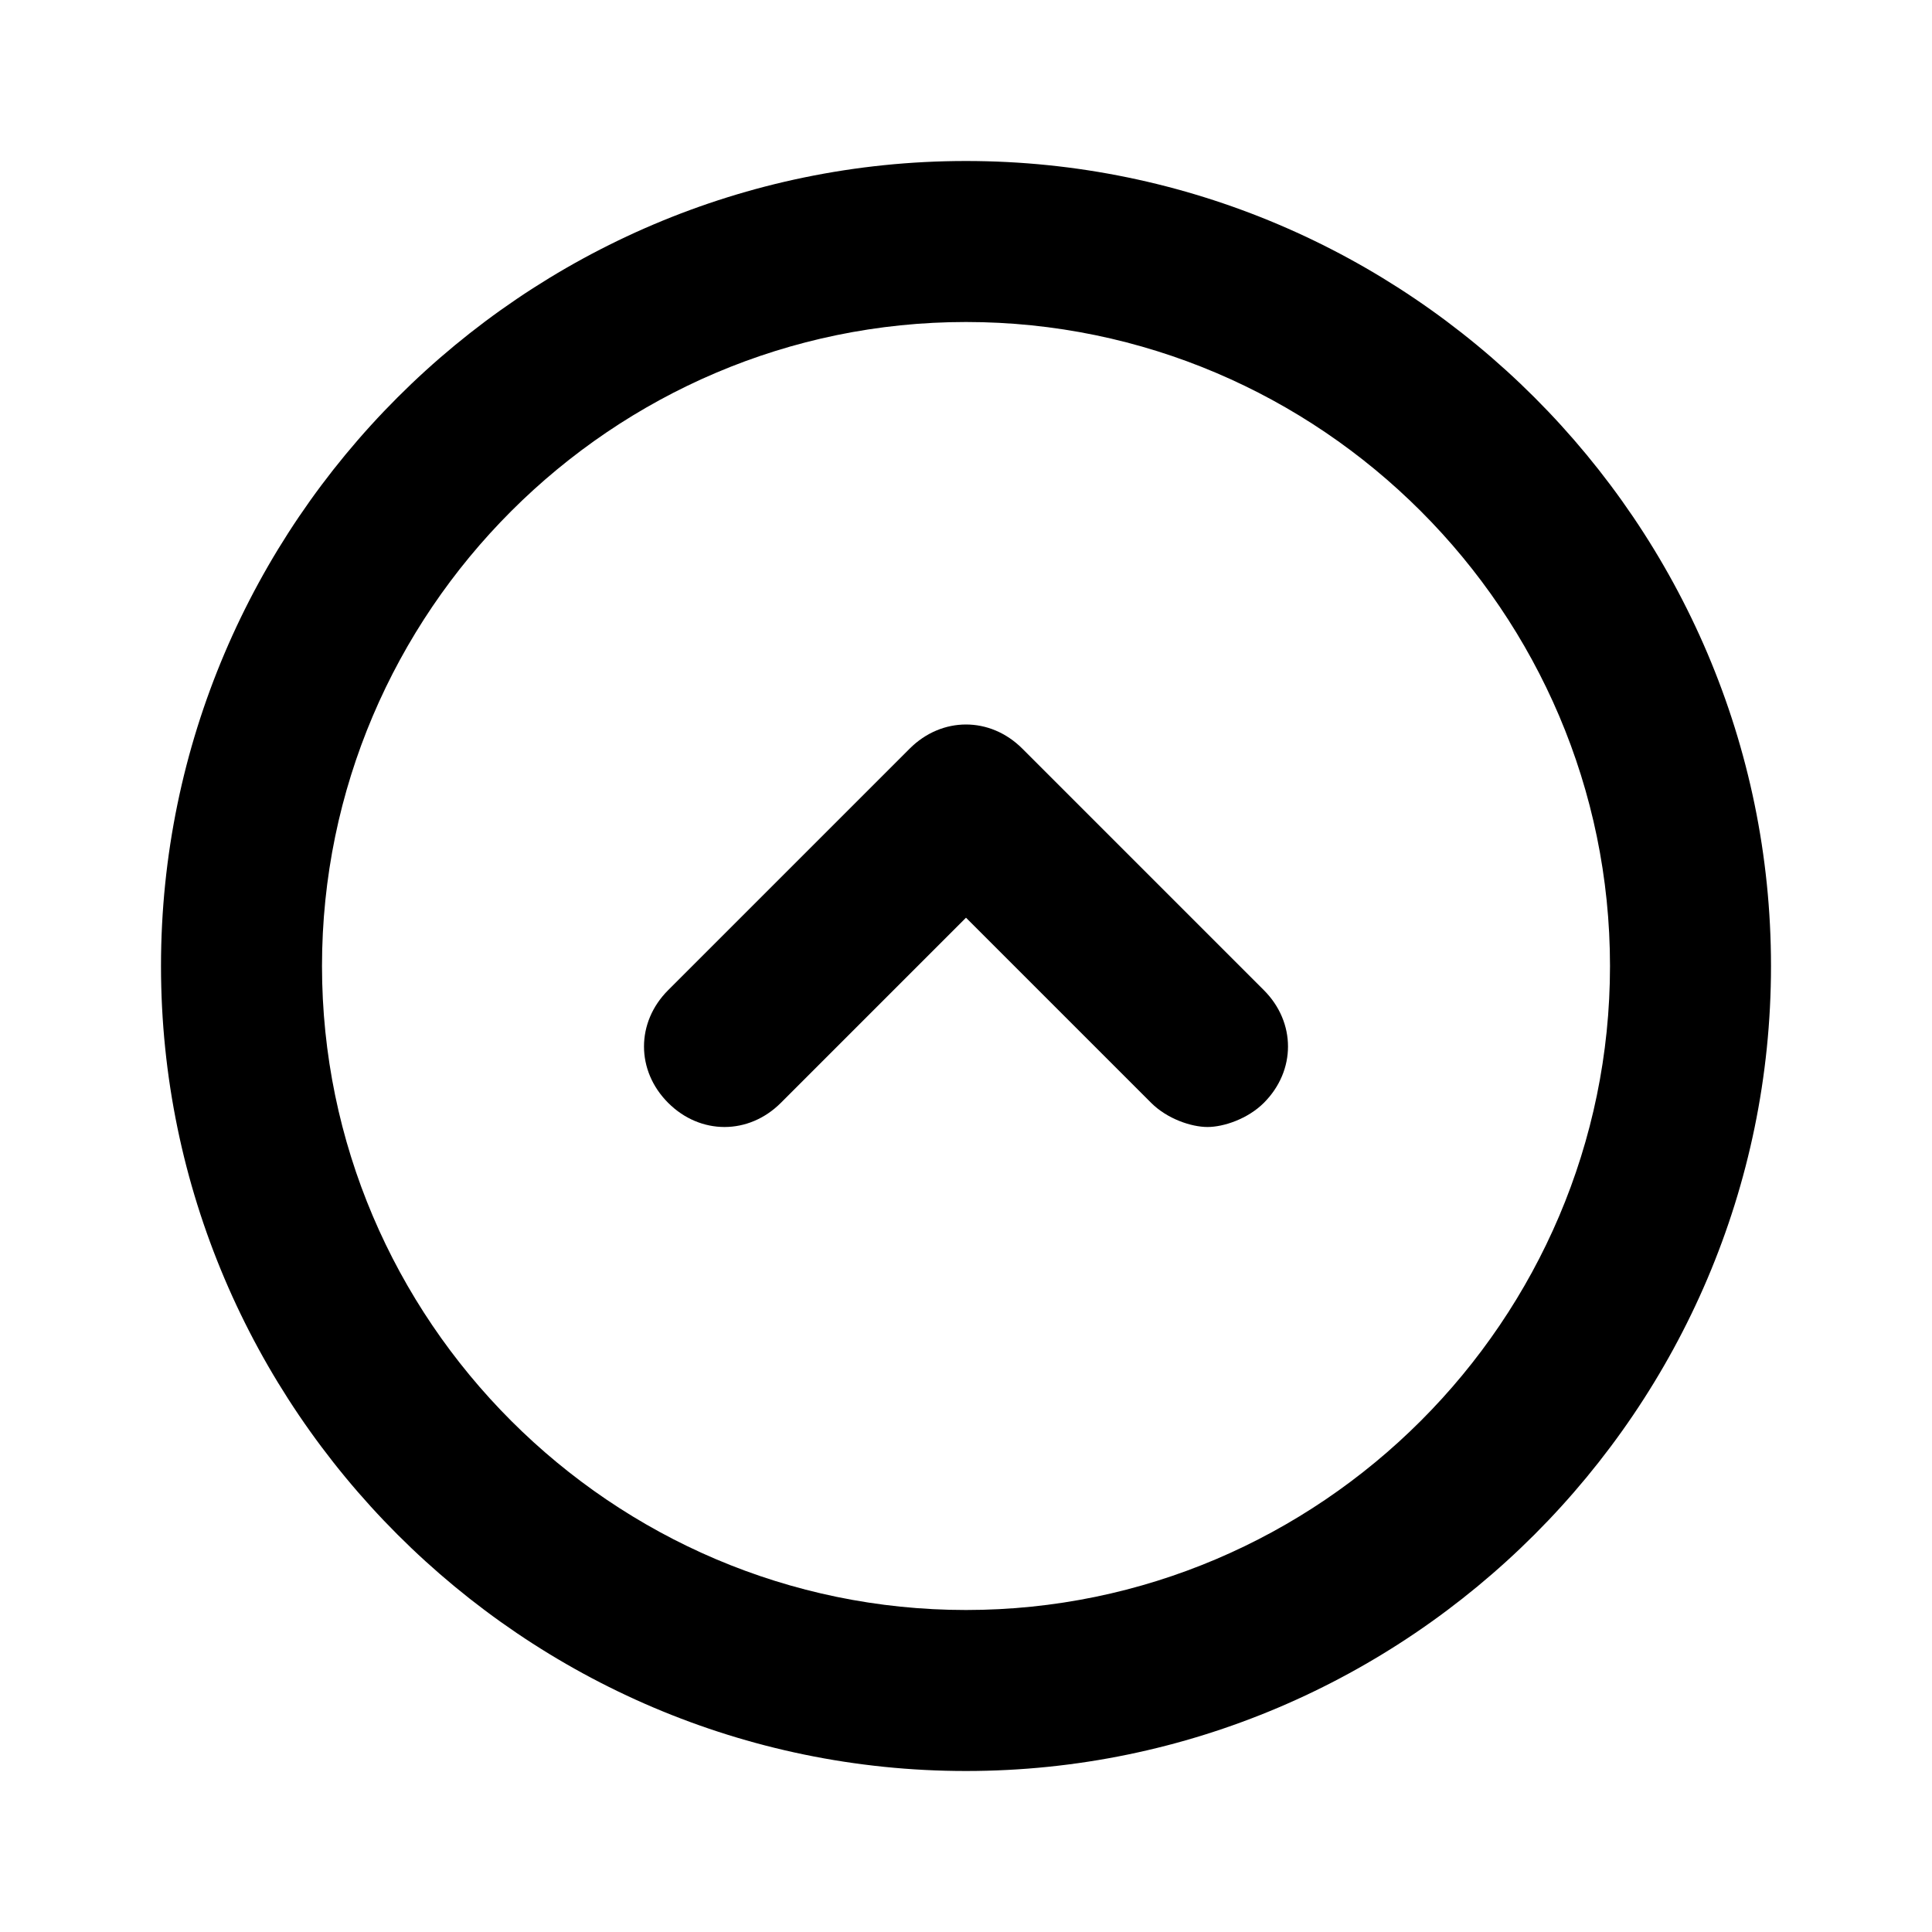
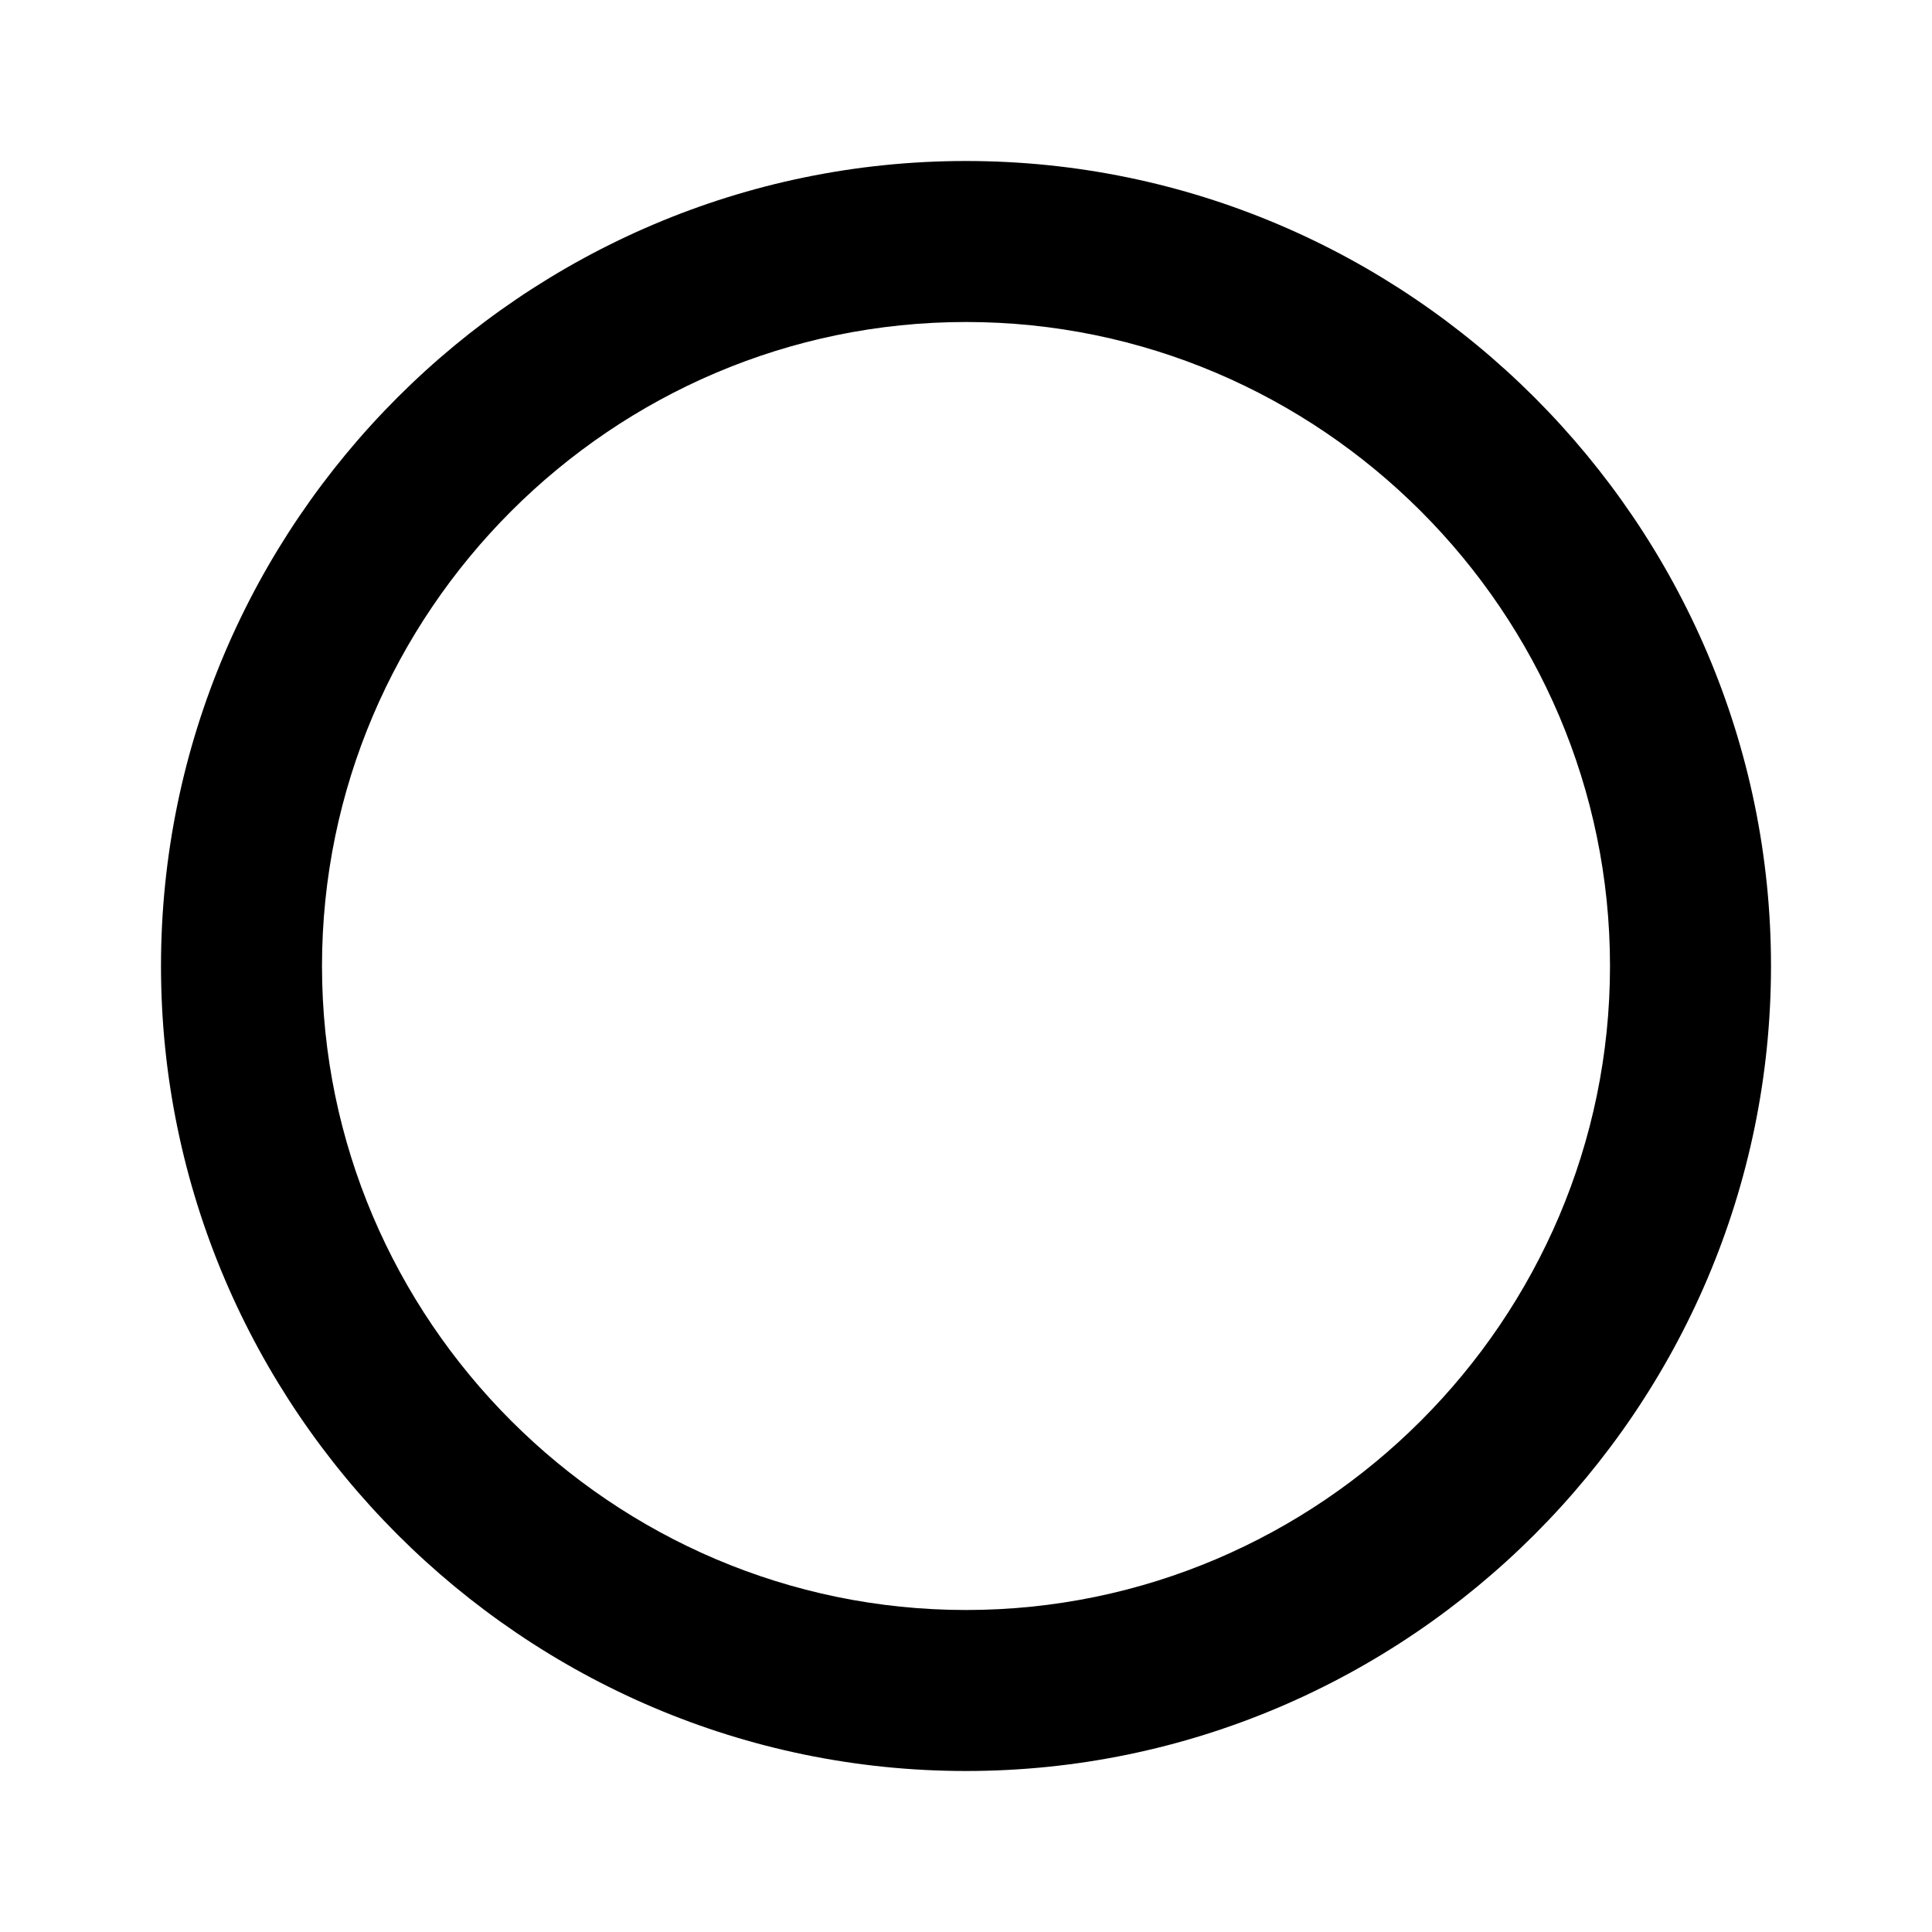
<svg xmlns="http://www.w3.org/2000/svg" width="800px" height="800px" viewBox="0 0 24 24" version="1.1" xml:space="preserve">
  <style type="text/css">
	.st0{display:none;}
	.st1{display:inline;}
	.st2{opacity:0.2;fill:none;stroke:#000000;stroke-width:5.000000e-02;stroke-miterlimit:10;}
</style>
  <g class="st0" id="grid_system" />
  <g id="_icons">
    <g>
      <path d="M12,2C6.5,2,2,6.5,2,12s4.5,10,10,10s10-4.5,10-10S17.5,2,12,2z M12,20c-4.4,0-8-3.6-8-8s3.6-8,8-8s8,3.6,8,8    S16.4,20,12,20z" />
-       <path d="M12.7,9.3c-0.4-0.4-1-0.4-1.4,0l-3,3c-0.4,0.4-0.4,1,0,1.4s1,0.4,1.4,0l2.3-2.3l2.3,2.3c0.2,0.2,0.5,0.3,0.7,0.3    s0.5-0.1,0.7-0.3c0.4-0.4,0.4-1,0-1.4L12.7,9.3z" />
    </g>
  </g>
</svg>